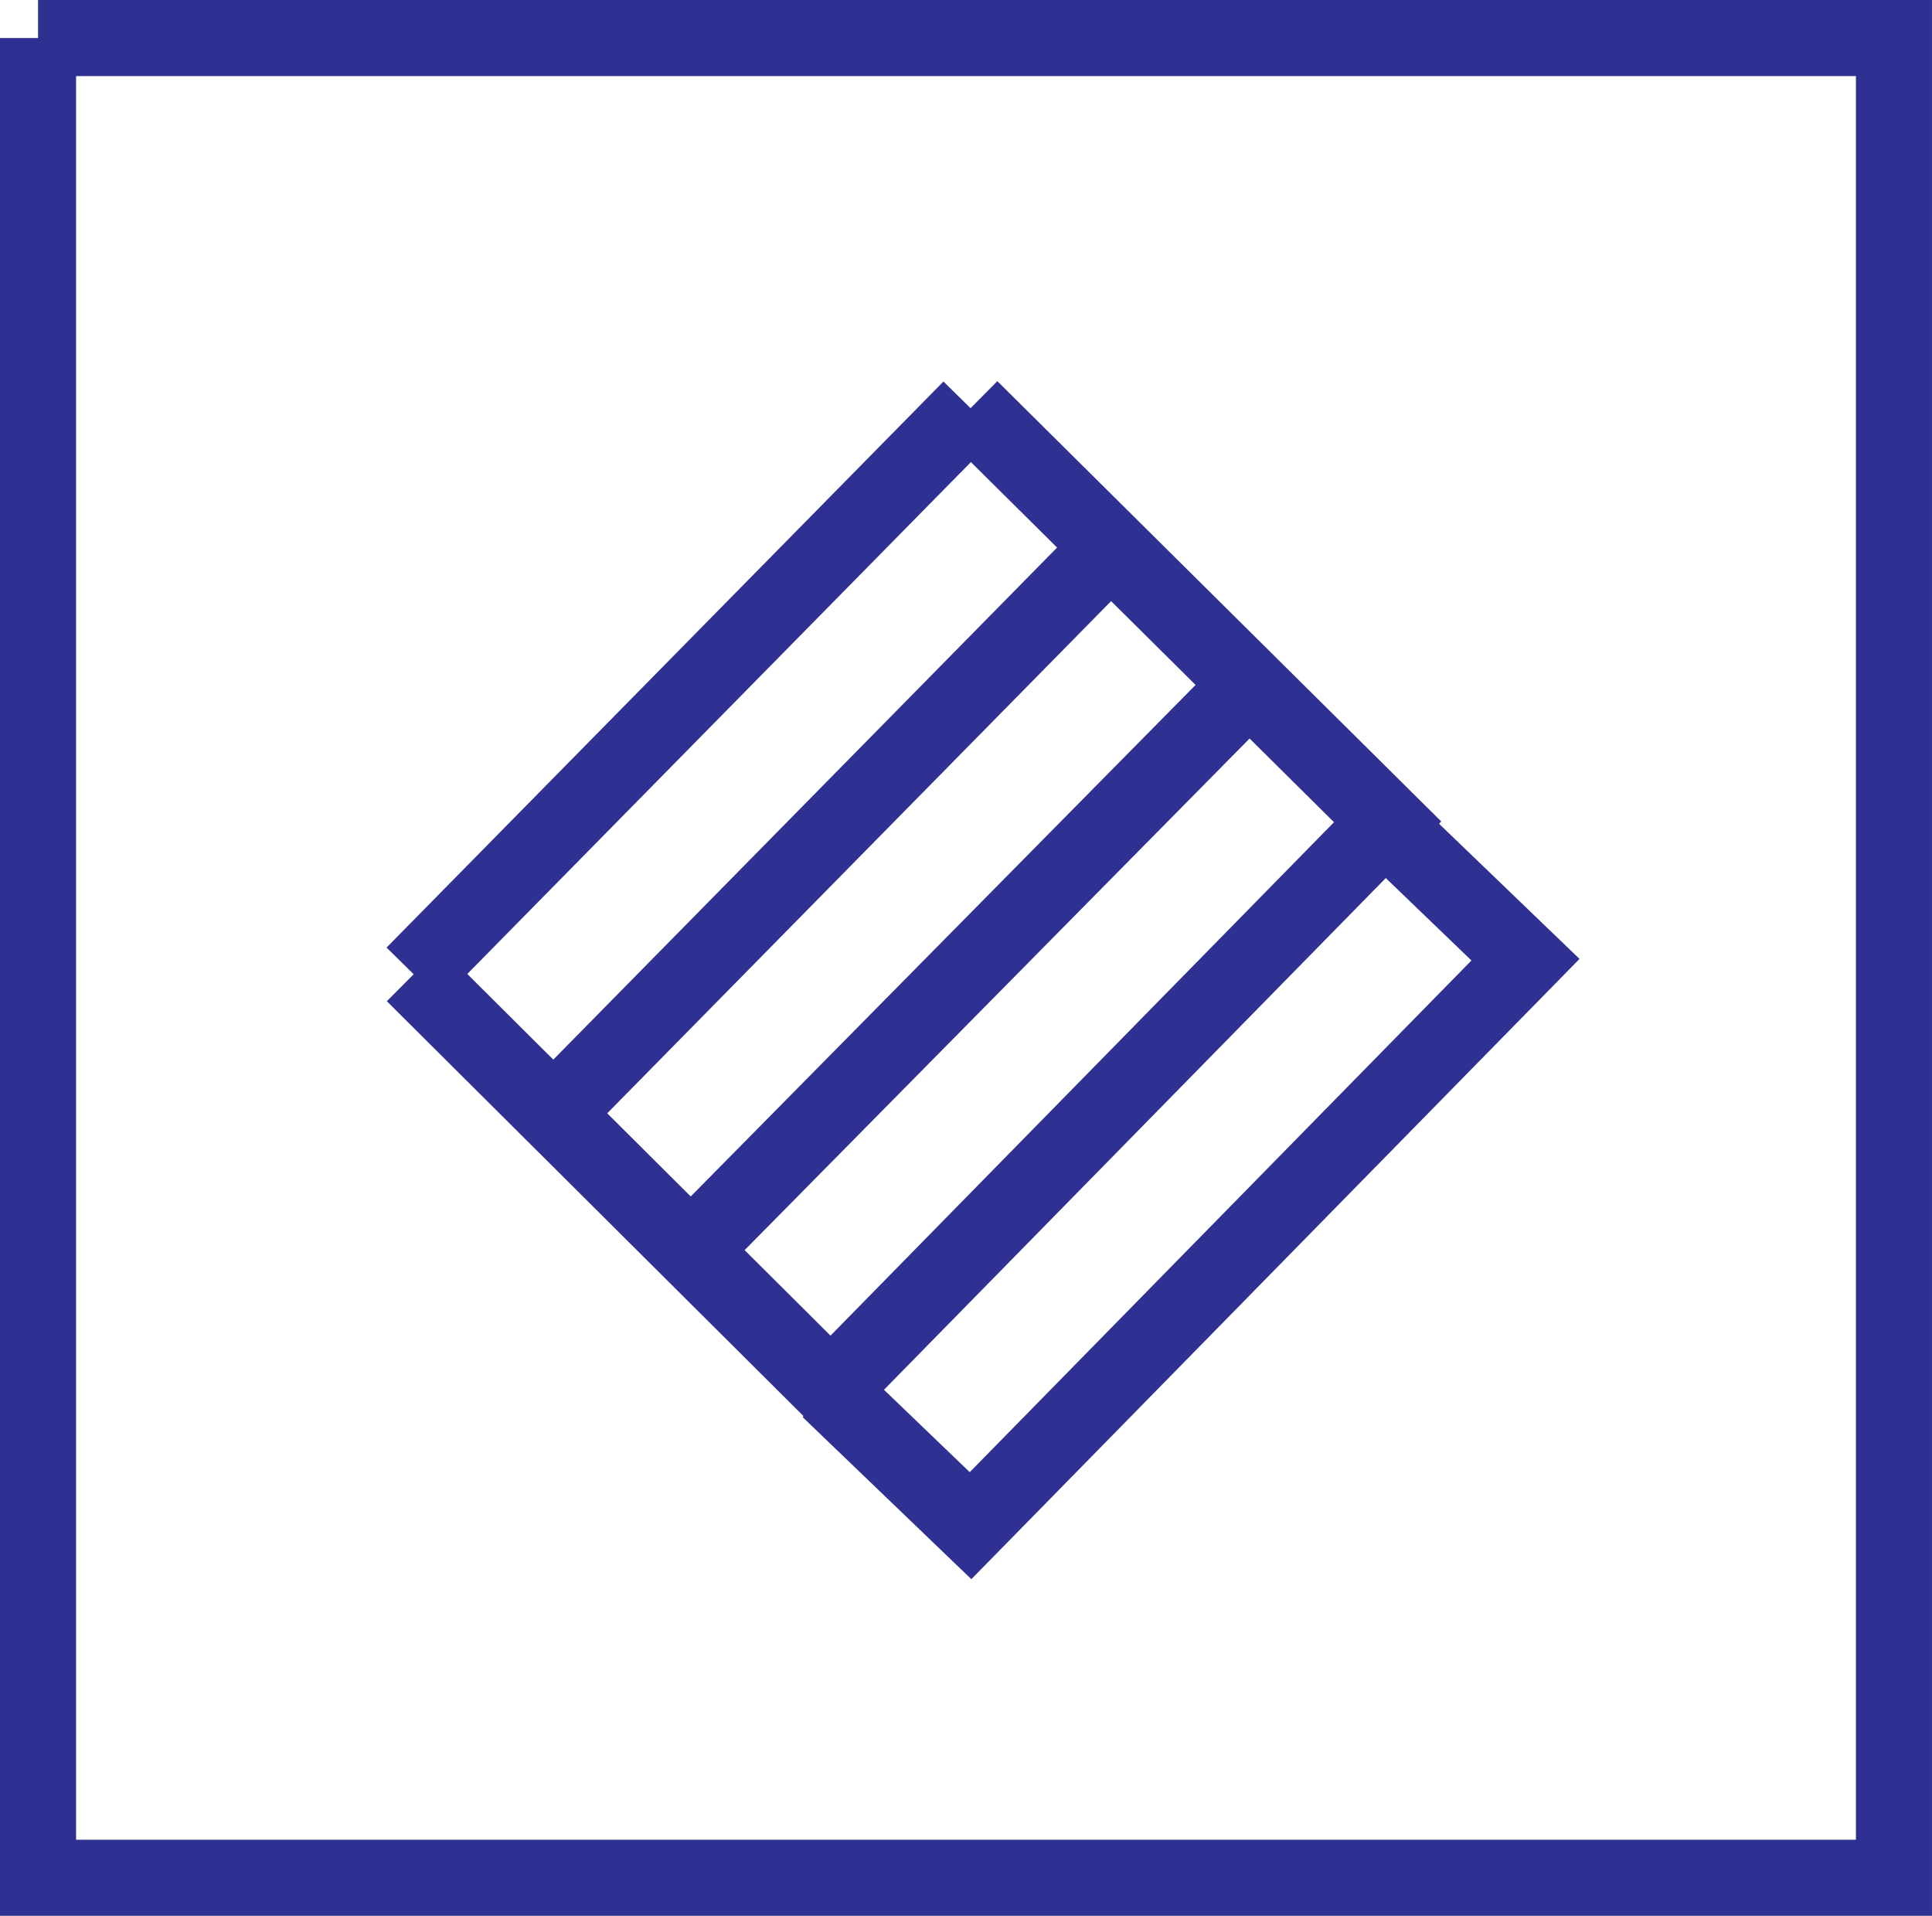
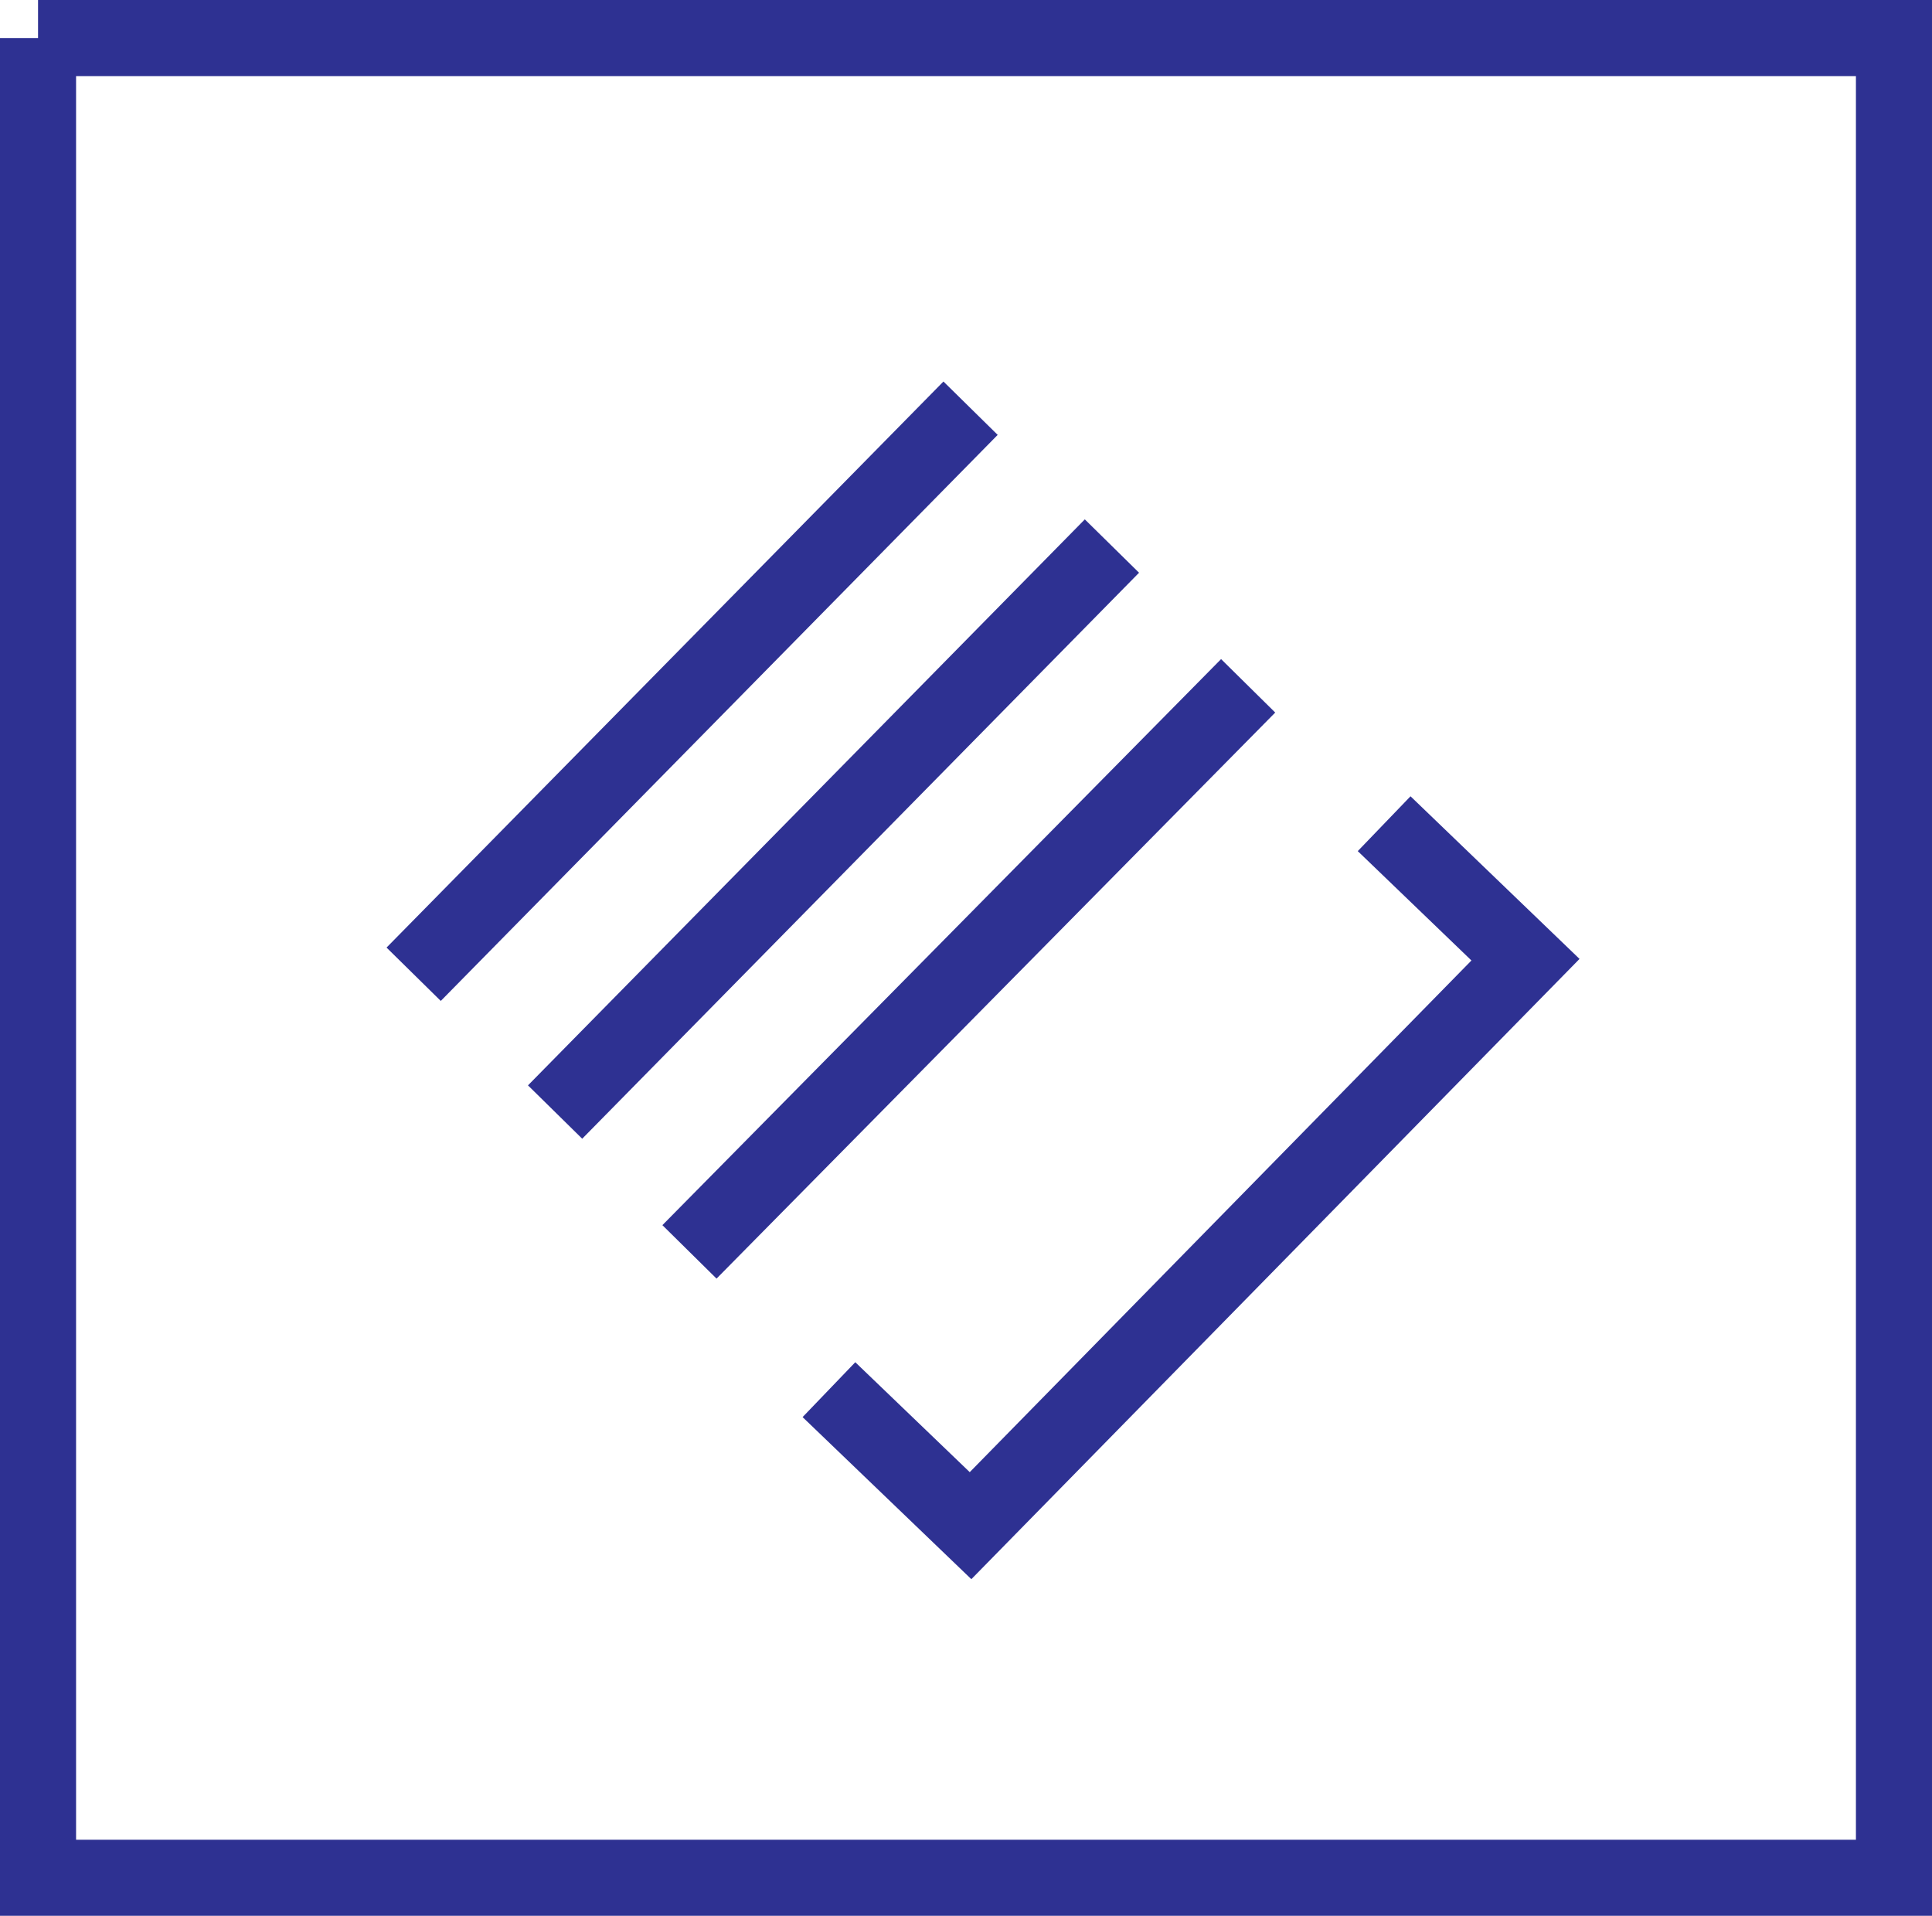
<svg xmlns="http://www.w3.org/2000/svg" width="88.683" height="87.929">
  <path fill="none" stroke="#2e3192" stroke-width="3.492" d="M1.746 1.746h85.191v84.438H1.746V1.746m17.242 42.969 25.563-25.98M25.48 51.039l25.56-25.977M31.648 57.457l25.645-25.98" />
-   <path fill="none" stroke="#2e3192" stroke-width="3.492" d="M18.988 44.715 38.137 63.78l25.558-26.06-19.144-18.986" />
  <path fill="none" stroke="#2e3192" stroke-width="3.492" d="m38.05 63.781 6.5 6.242 25.473-25.976-6.488-6.242" />
</svg>